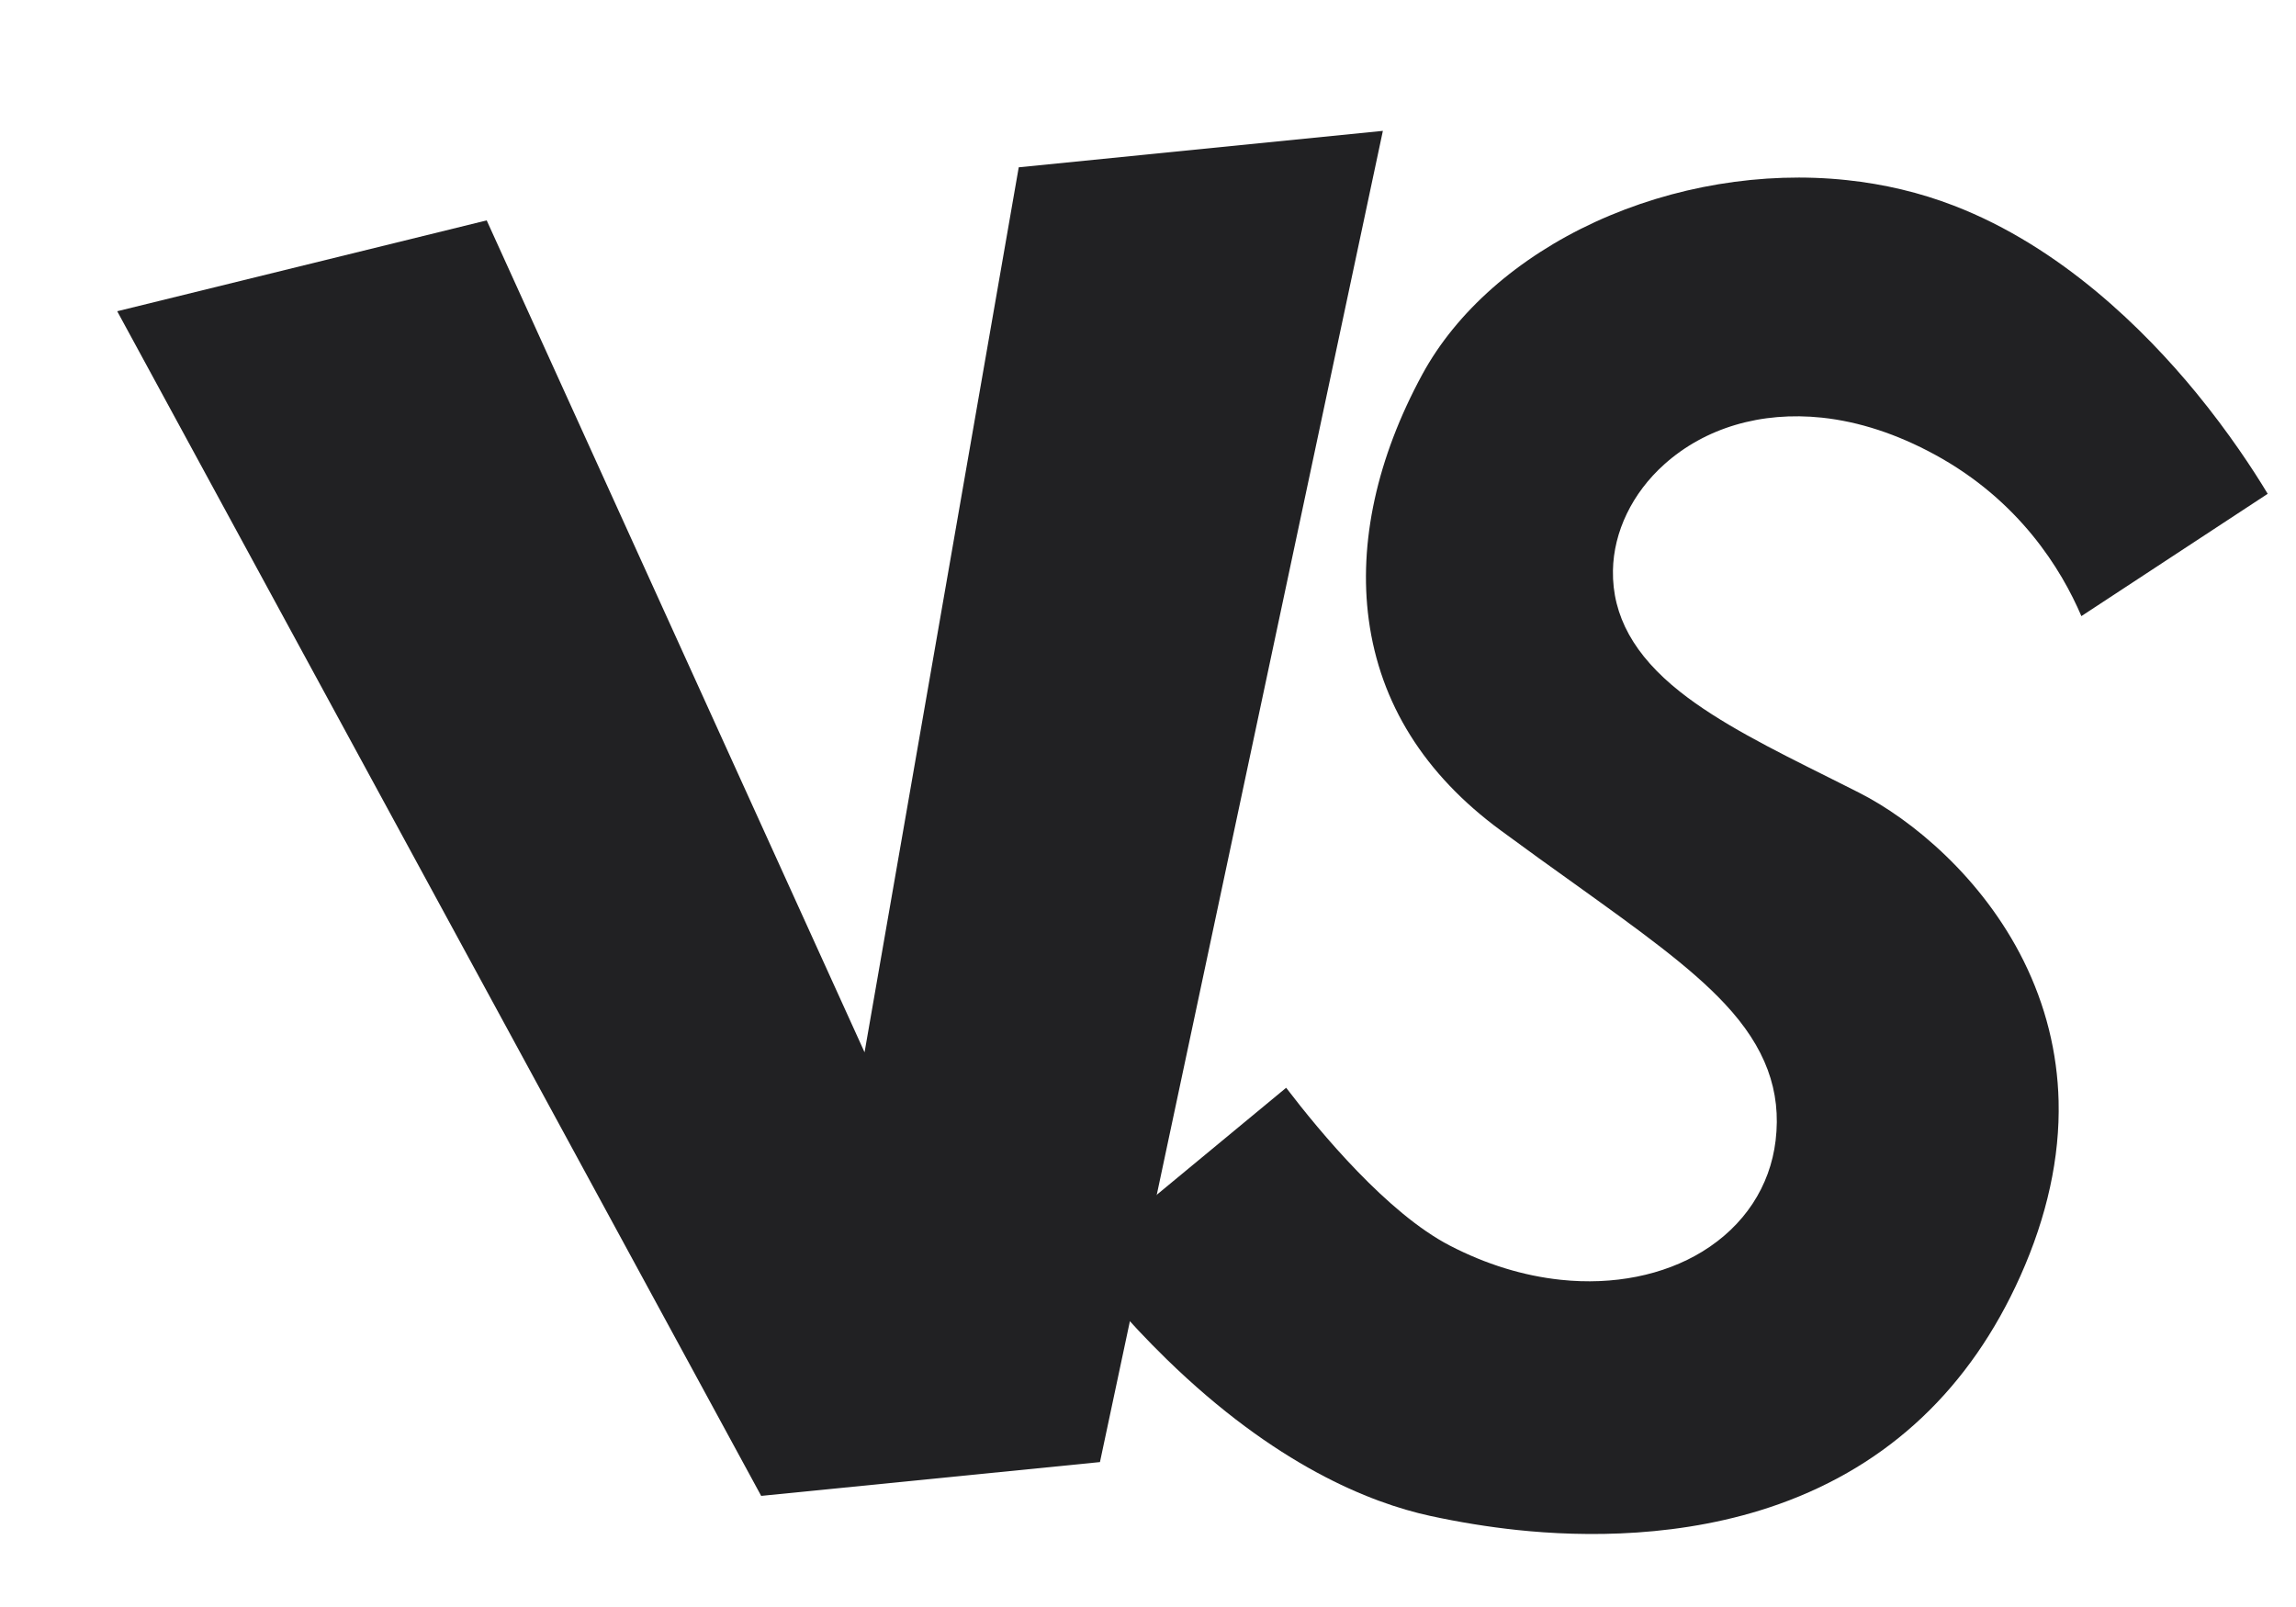
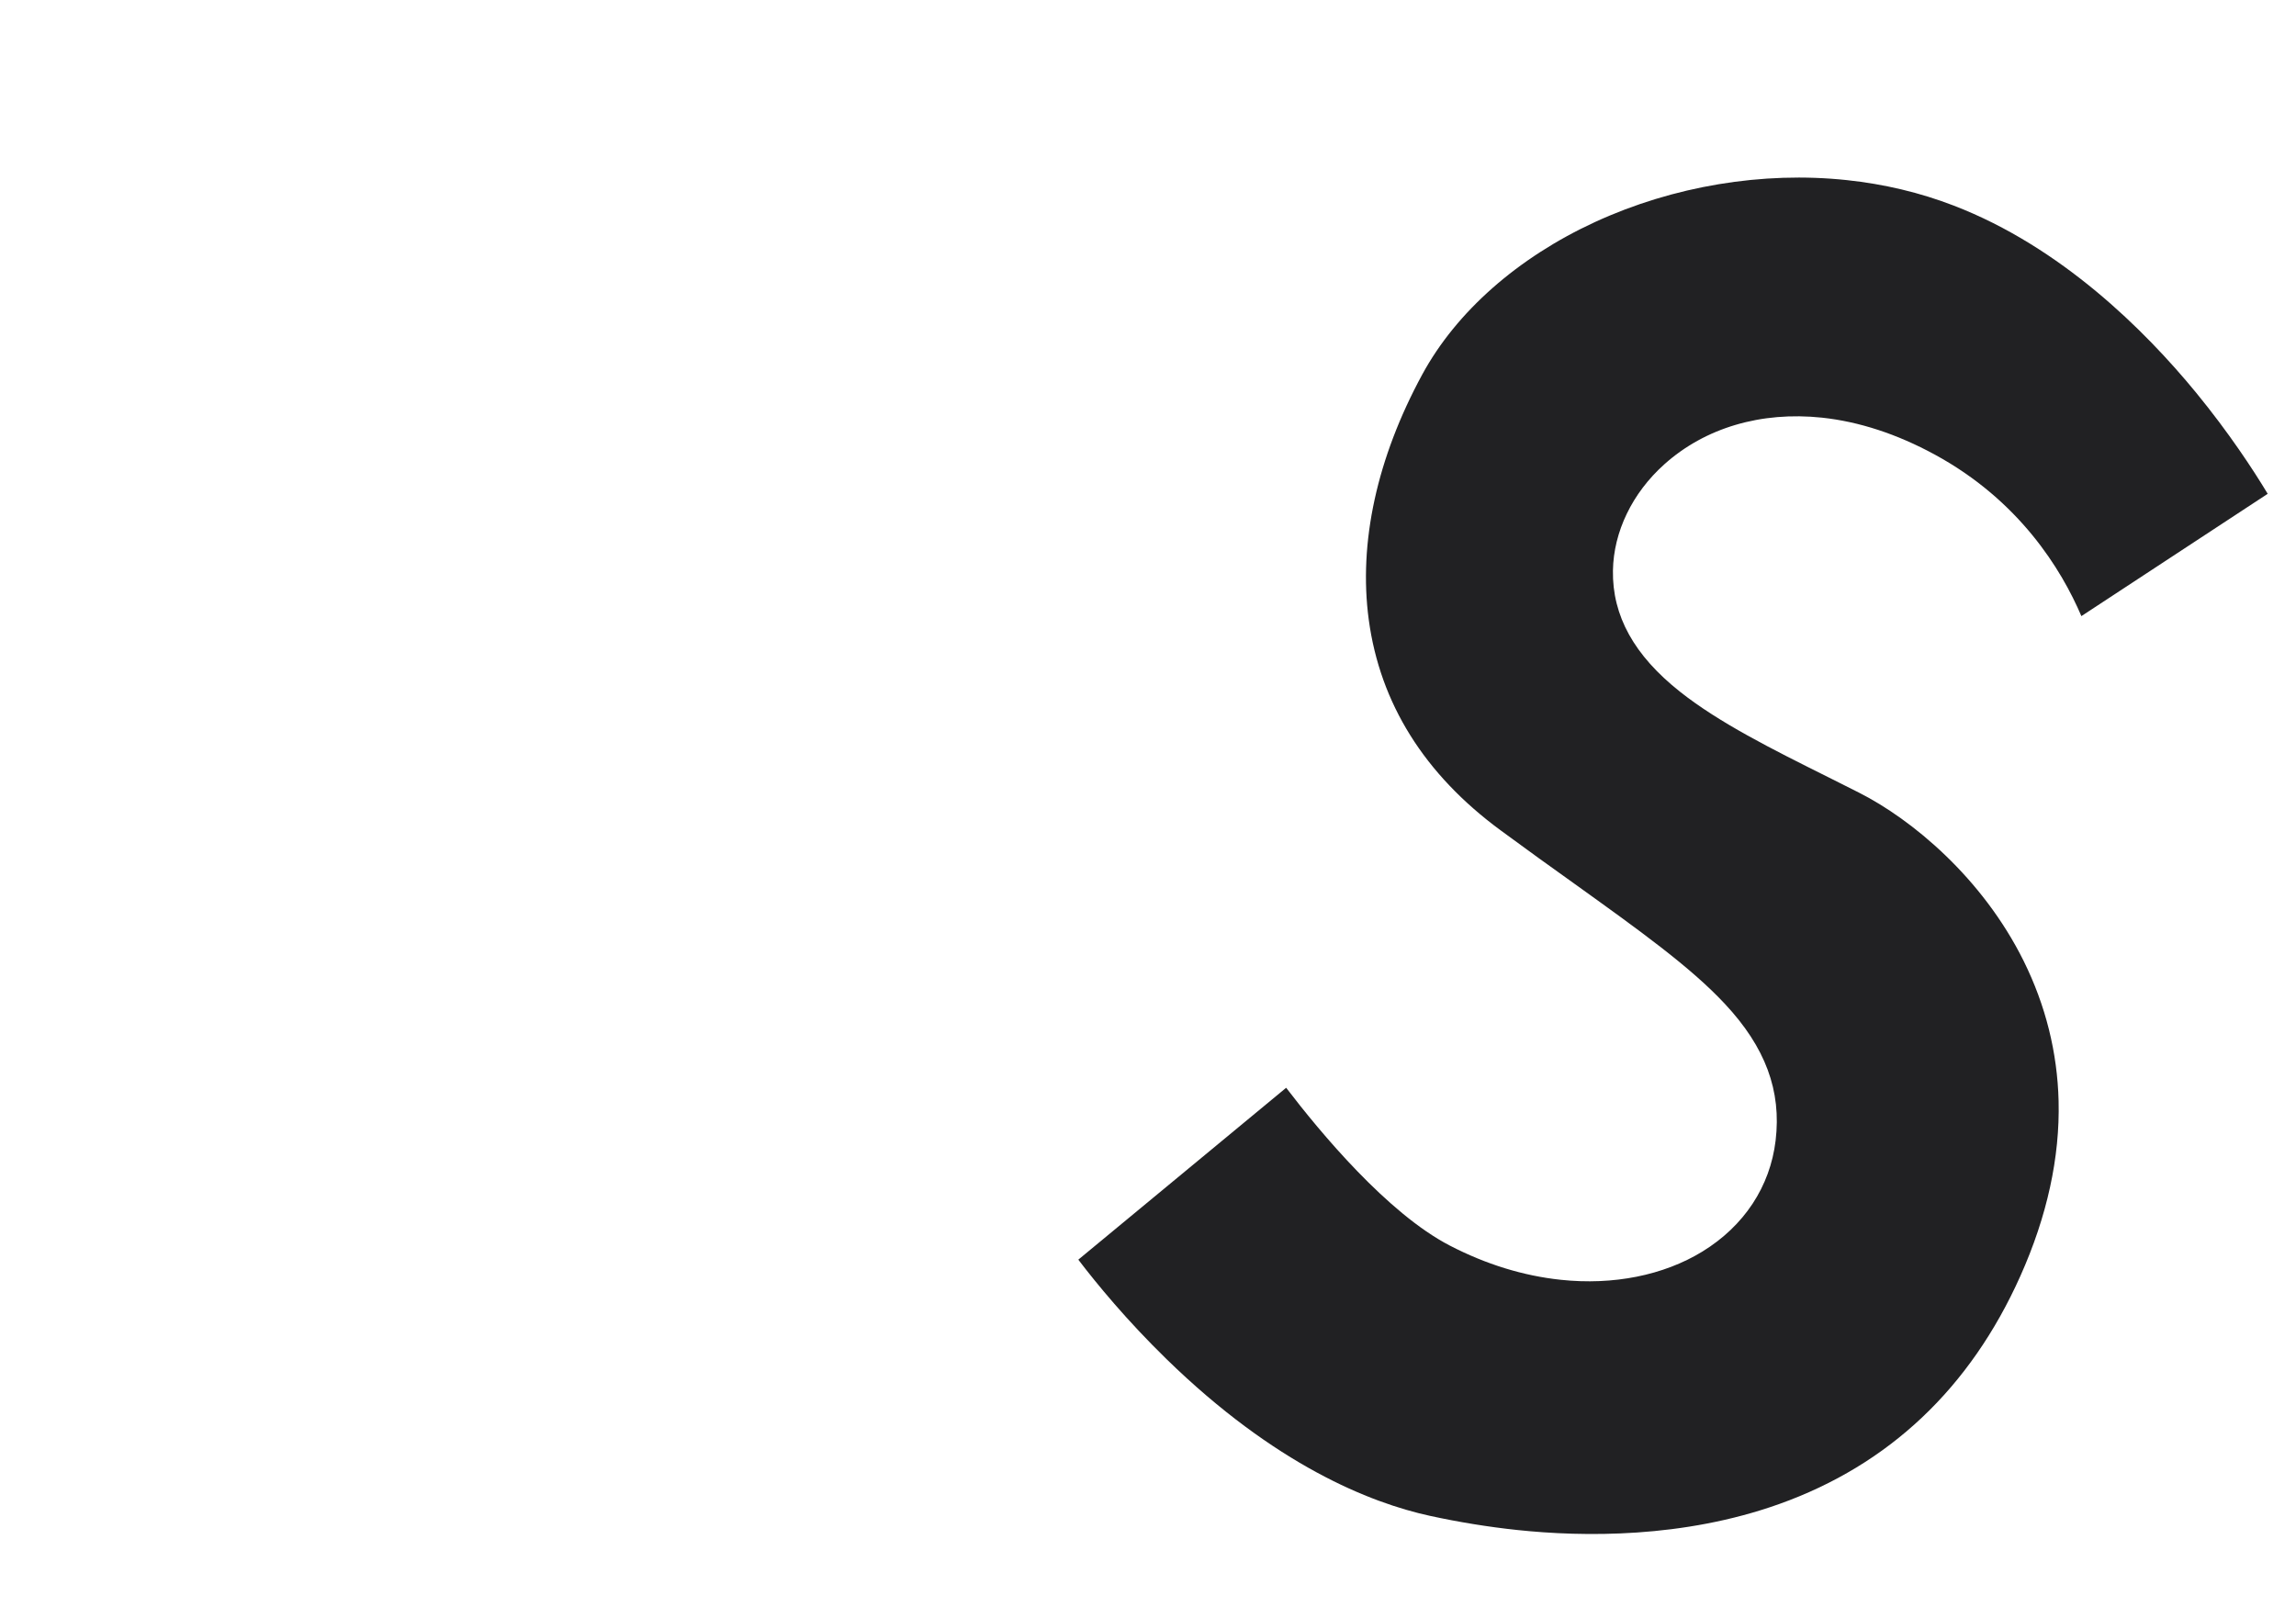
<svg xmlns="http://www.w3.org/2000/svg" width="40" height="28" viewBox="0 0 40 28" fill="none">
-   <path d="M2.042 5.423L8.479 3.84L15.062 18.335L17.748 2.915L24.092 2.28L19.163 25.475L13.261 26.064L2.042 5.423Z" fill="#212123" />
  <path d="M26.43 26.658C25.93 26.605 25.42 26.522 24.913 26.412C23.863 26.183 22.214 25.524 20.324 23.682C19.63 23.006 19.103 22.364 18.786 21.948L22.407 18.953C23.004 19.735 24.174 21.14 25.255 21.701C25.887 22.029 26.539 22.23 27.193 22.299C28.106 22.396 28.982 22.221 29.658 21.807C30.385 21.361 30.838 20.675 30.934 19.873C31.038 19.005 30.757 18.247 30.05 17.491C29.451 16.848 28.555 16.206 27.422 15.393C27.016 15.103 26.598 14.803 26.141 14.466C24.815 13.49 24.043 12.256 23.846 10.798C23.665 9.457 23.988 7.979 24.779 6.523C25.372 5.432 26.441 4.489 27.789 3.868C29.15 3.242 30.707 2.982 32.173 3.138C32.824 3.207 33.452 3.356 34.039 3.583C35.907 4.302 37.365 5.752 38.259 6.841C38.835 7.544 39.255 8.186 39.507 8.604L36.261 10.735C35.913 9.92 35.178 8.72 33.706 7.92C33.048 7.562 32.387 7.346 31.741 7.277C30.679 7.165 29.704 7.454 28.994 8.091C28.436 8.591 28.111 9.266 28.1 9.941C28.087 10.729 28.469 11.419 29.268 12.052C29.949 12.592 30.871 13.053 31.848 13.54C32.026 13.629 32.207 13.72 32.389 13.812C33.301 14.274 34.533 15.287 35.256 16.745C35.638 17.517 35.843 18.337 35.864 19.184C35.888 20.166 35.664 21.192 35.198 22.233C34.324 24.186 32.91 25.523 30.996 26.206C29.323 26.803 27.589 26.781 26.429 26.658L26.43 26.658Z" fill="#212123" />
</svg>